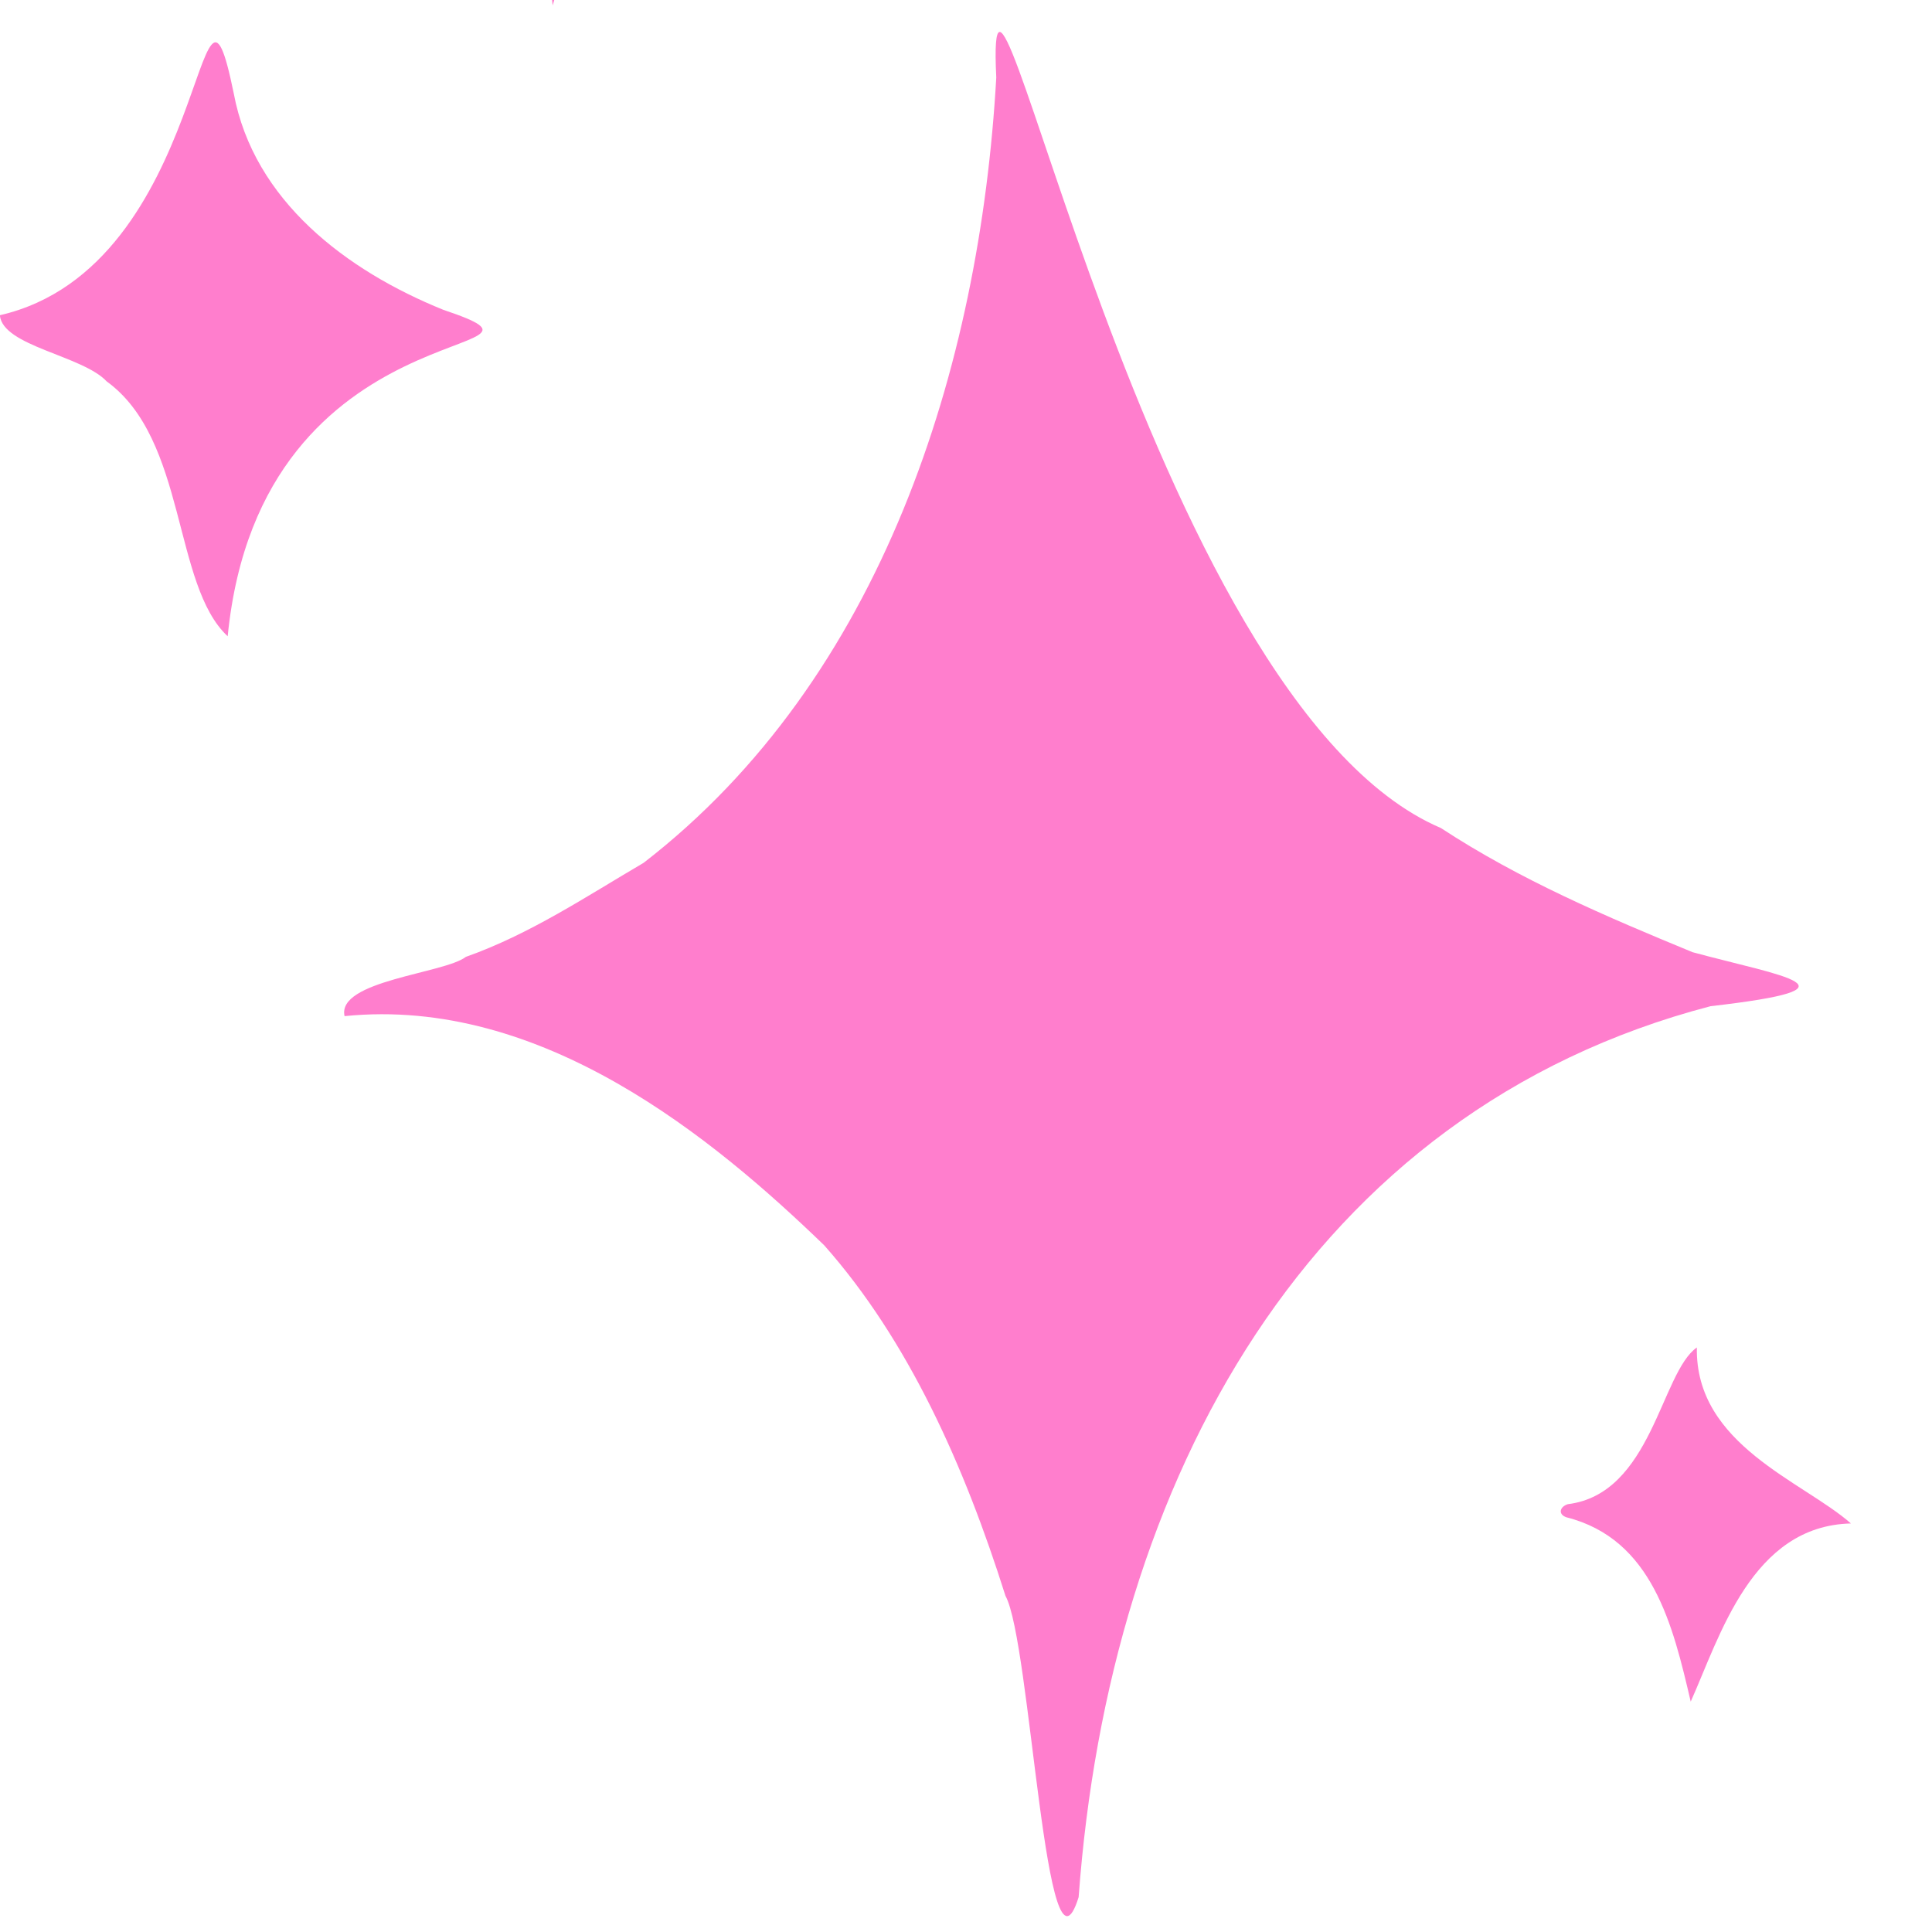
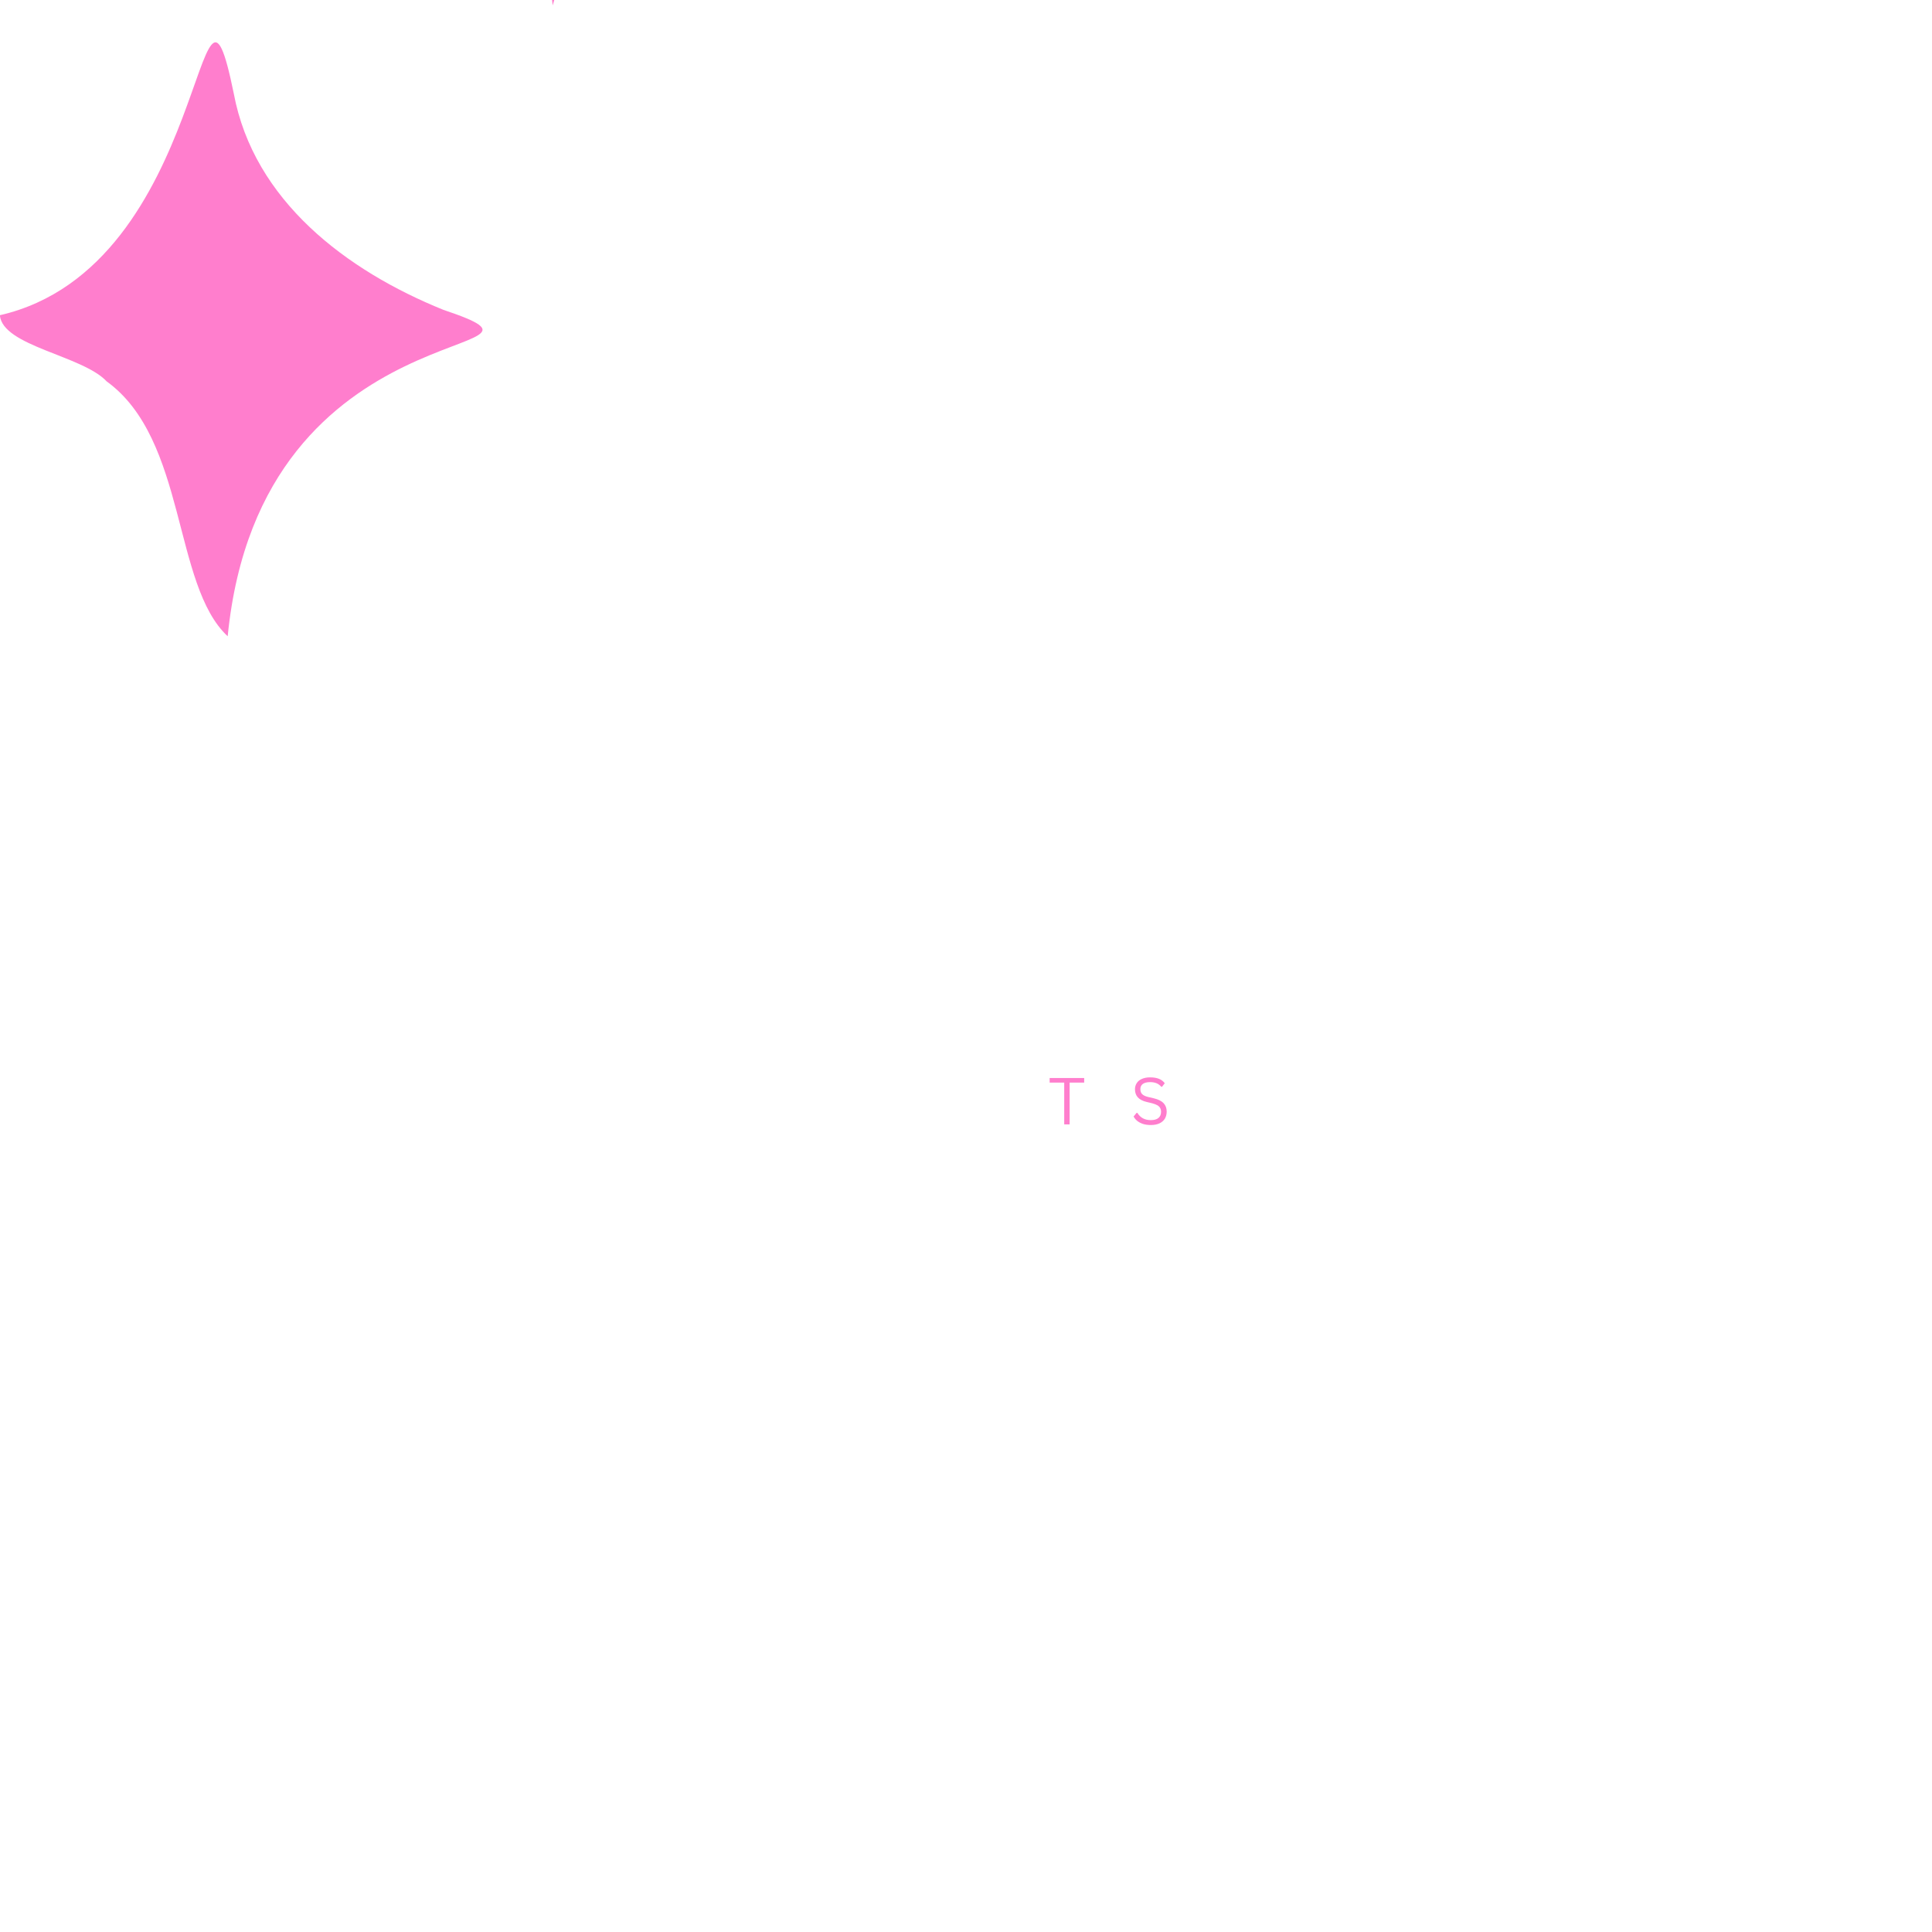
<svg xmlns="http://www.w3.org/2000/svg" width="500" viewBox="0 0 375 375" height="500" preserveAspectRatio="xMidYMid meet">
  <defs>
    <g />
  </defs>
-   <path fill="#ff7ecd" d="M 159.988 241.723 C 138.547 221.012 105.215 193.348 66.879 197.23 C 65.32 190.316 86.242 188.969 90.422 185.727 C 102.84 181.332 113.656 174.086 124.934 167.469 C 171.215 131.703 190.188 71.359 193.375 15.047 C 191 -34.062 222.238 136.215 279.676 160.719 C 295.051 170.805 311.828 177.934 328.523 184.82 C 346 189.551 362.801 191.77 332.023 195.301 C 254.195 215.633 215.309 287.074 209.363 368.234 C 203.031 388.559 200.066 318.543 195.164 309.766 C 187.18 284.461 176.34 260.195 159.988 241.723 Z M 159.988 241.723 " fill-opacity="1" fill-rule="nonzero" />
  <path fill="#ff7ecd" d="M 44.195 123.5 C 33.488 113.539 36.305 85.32 20.703 74.027 C 16.012 68.996 0.484 67.195 -0.027 61.184 C 41.043 51.75 38.195 -16.98 45.371 18.129 C 49.254 38.965 67.273 52.547 86.047 60.133 C 115.445 70.031 50.617 58.383 44.195 123.5 Z M 44.195 123.5 " fill-opacity="1" fill-rule="nonzero" />
  <path fill="#ff7ecd" d="M 107.277 1.047 C 102.938 -43.07 65.828 -26.668 96.305 -45.641 C 107.605 -57 103.488 -70.688 108.664 -67.031 C 109.887 -50.273 124.422 -40.777 138.562 -35.188 C 123.027 -31.41 111.613 -14.547 107.277 1.047 Z M 107.277 1.047 " fill-opacity="1" fill-rule="nonzero" />
-   <path fill="#ff7ecd" d="M 328.168 330.285 C 324.723 315.535 320.762 298.734 304.035 294.504 C 302.367 293.93 302.738 292.453 304.312 291.961 C 320.648 289.945 322.363 266.426 329.359 261.543 C 329 280.469 350.016 287.539 359.262 295.703 C 339.996 296.156 333.828 317.656 328.168 330.285 Z M 328.168 330.285 " fill-opacity="1" fill-rule="nonzero" />
  <g fill="#ff7ecd" fill-opacity="1">
    <g transform="translate(203.408, 218.241)">
      <g>
        <path d="M 7.031 -9 L 7.031 -8.109 L 4.203 -8.109 L 4.203 0 L 3.156 0 L 3.156 -8.109 L 0.328 -8.109 L 0.328 -9 Z M 7.031 -9 " />
      </g>
    </g>
  </g>
  <g fill="#ff7ecd" fill-opacity="1">
    <g transform="translate(210.759, 218.241)">
      <g>
-         <path d="M 1.359 0 L 1.359 -9 L 4.766 -9 C 5.328 -9 5.801 -8.91 6.188 -8.734 C 6.57 -8.555 6.859 -8.305 7.047 -7.984 C 7.242 -7.66 7.344 -7.27 7.344 -6.812 C 7.344 -6.426 7.238 -6.07 7.031 -5.75 C 6.82 -5.438 6.52 -5.191 6.125 -5.016 L 6.125 -4.891 C 6.719 -4.742 7.172 -4.473 7.484 -4.078 C 7.797 -3.691 7.953 -3.203 7.953 -2.609 C 7.953 -1.773 7.707 -1.129 7.219 -0.672 C 6.727 -0.223 6 0 5.031 0 Z M 4.719 -5.219 C 5.219 -5.219 5.602 -5.348 5.875 -5.609 C 6.156 -5.867 6.297 -6.227 6.297 -6.688 C 6.297 -7.164 6.16 -7.523 5.891 -7.766 C 5.629 -8.004 5.238 -8.125 4.719 -8.125 L 2.422 -8.125 L 2.422 -5.219 Z M 4.953 -0.875 C 6.234 -0.875 6.875 -1.453 6.875 -2.609 C 6.875 -3.766 6.234 -4.344 4.953 -4.344 L 2.422 -4.344 L 2.422 -0.875 Z M 4.953 -0.875 " />
-       </g>
+         </g>
    </g>
  </g>
  <g fill="#ff7ecd" fill-opacity="1">
    <g transform="translate(219.422, 218.241)">
      <g>
        <path d="M 3.938 0.125 C 3.363 0.125 2.852 0.051 2.406 -0.094 C 1.957 -0.25 1.582 -0.453 1.281 -0.703 C 0.988 -0.953 0.766 -1.227 0.609 -1.531 L 1.188 -2.234 L 1.344 -2.234 C 1.906 -1.297 2.77 -0.828 3.938 -0.828 C 4.613 -0.828 5.113 -0.969 5.438 -1.25 C 5.77 -1.531 5.938 -1.926 5.938 -2.438 C 5.938 -2.727 5.879 -2.973 5.766 -3.172 C 5.66 -3.379 5.484 -3.555 5.234 -3.703 C 4.984 -3.848 4.645 -3.977 4.219 -4.094 L 3.172 -4.344 C 2.379 -4.531 1.797 -4.832 1.422 -5.25 C 1.055 -5.664 0.875 -6.188 0.875 -6.812 C 0.875 -7.258 0.988 -7.66 1.219 -8.016 C 1.445 -8.367 1.781 -8.641 2.219 -8.828 C 2.664 -9.023 3.195 -9.125 3.812 -9.125 C 4.488 -9.125 5.062 -9.031 5.531 -8.844 C 6 -8.656 6.375 -8.367 6.656 -7.984 L 6.125 -7.297 L 5.984 -7.297 C 5.723 -7.609 5.414 -7.836 5.062 -7.984 C 4.707 -8.129 4.289 -8.203 3.812 -8.203 C 3.188 -8.203 2.711 -8.082 2.391 -7.844 C 2.078 -7.602 1.922 -7.27 1.922 -6.844 C 1.922 -6.438 2.035 -6.113 2.266 -5.875 C 2.504 -5.633 2.898 -5.445 3.453 -5.312 L 4.531 -5.062 C 5.406 -4.852 6.039 -4.535 6.438 -4.109 C 6.832 -3.68 7.031 -3.141 7.031 -2.484 C 7.031 -1.973 6.914 -1.52 6.688 -1.125 C 6.457 -0.738 6.109 -0.43 5.641 -0.203 C 5.18 0.016 4.613 0.125 3.938 0.125 Z M 3.938 0.125 " />
      </g>
    </g>
  </g>
</svg>